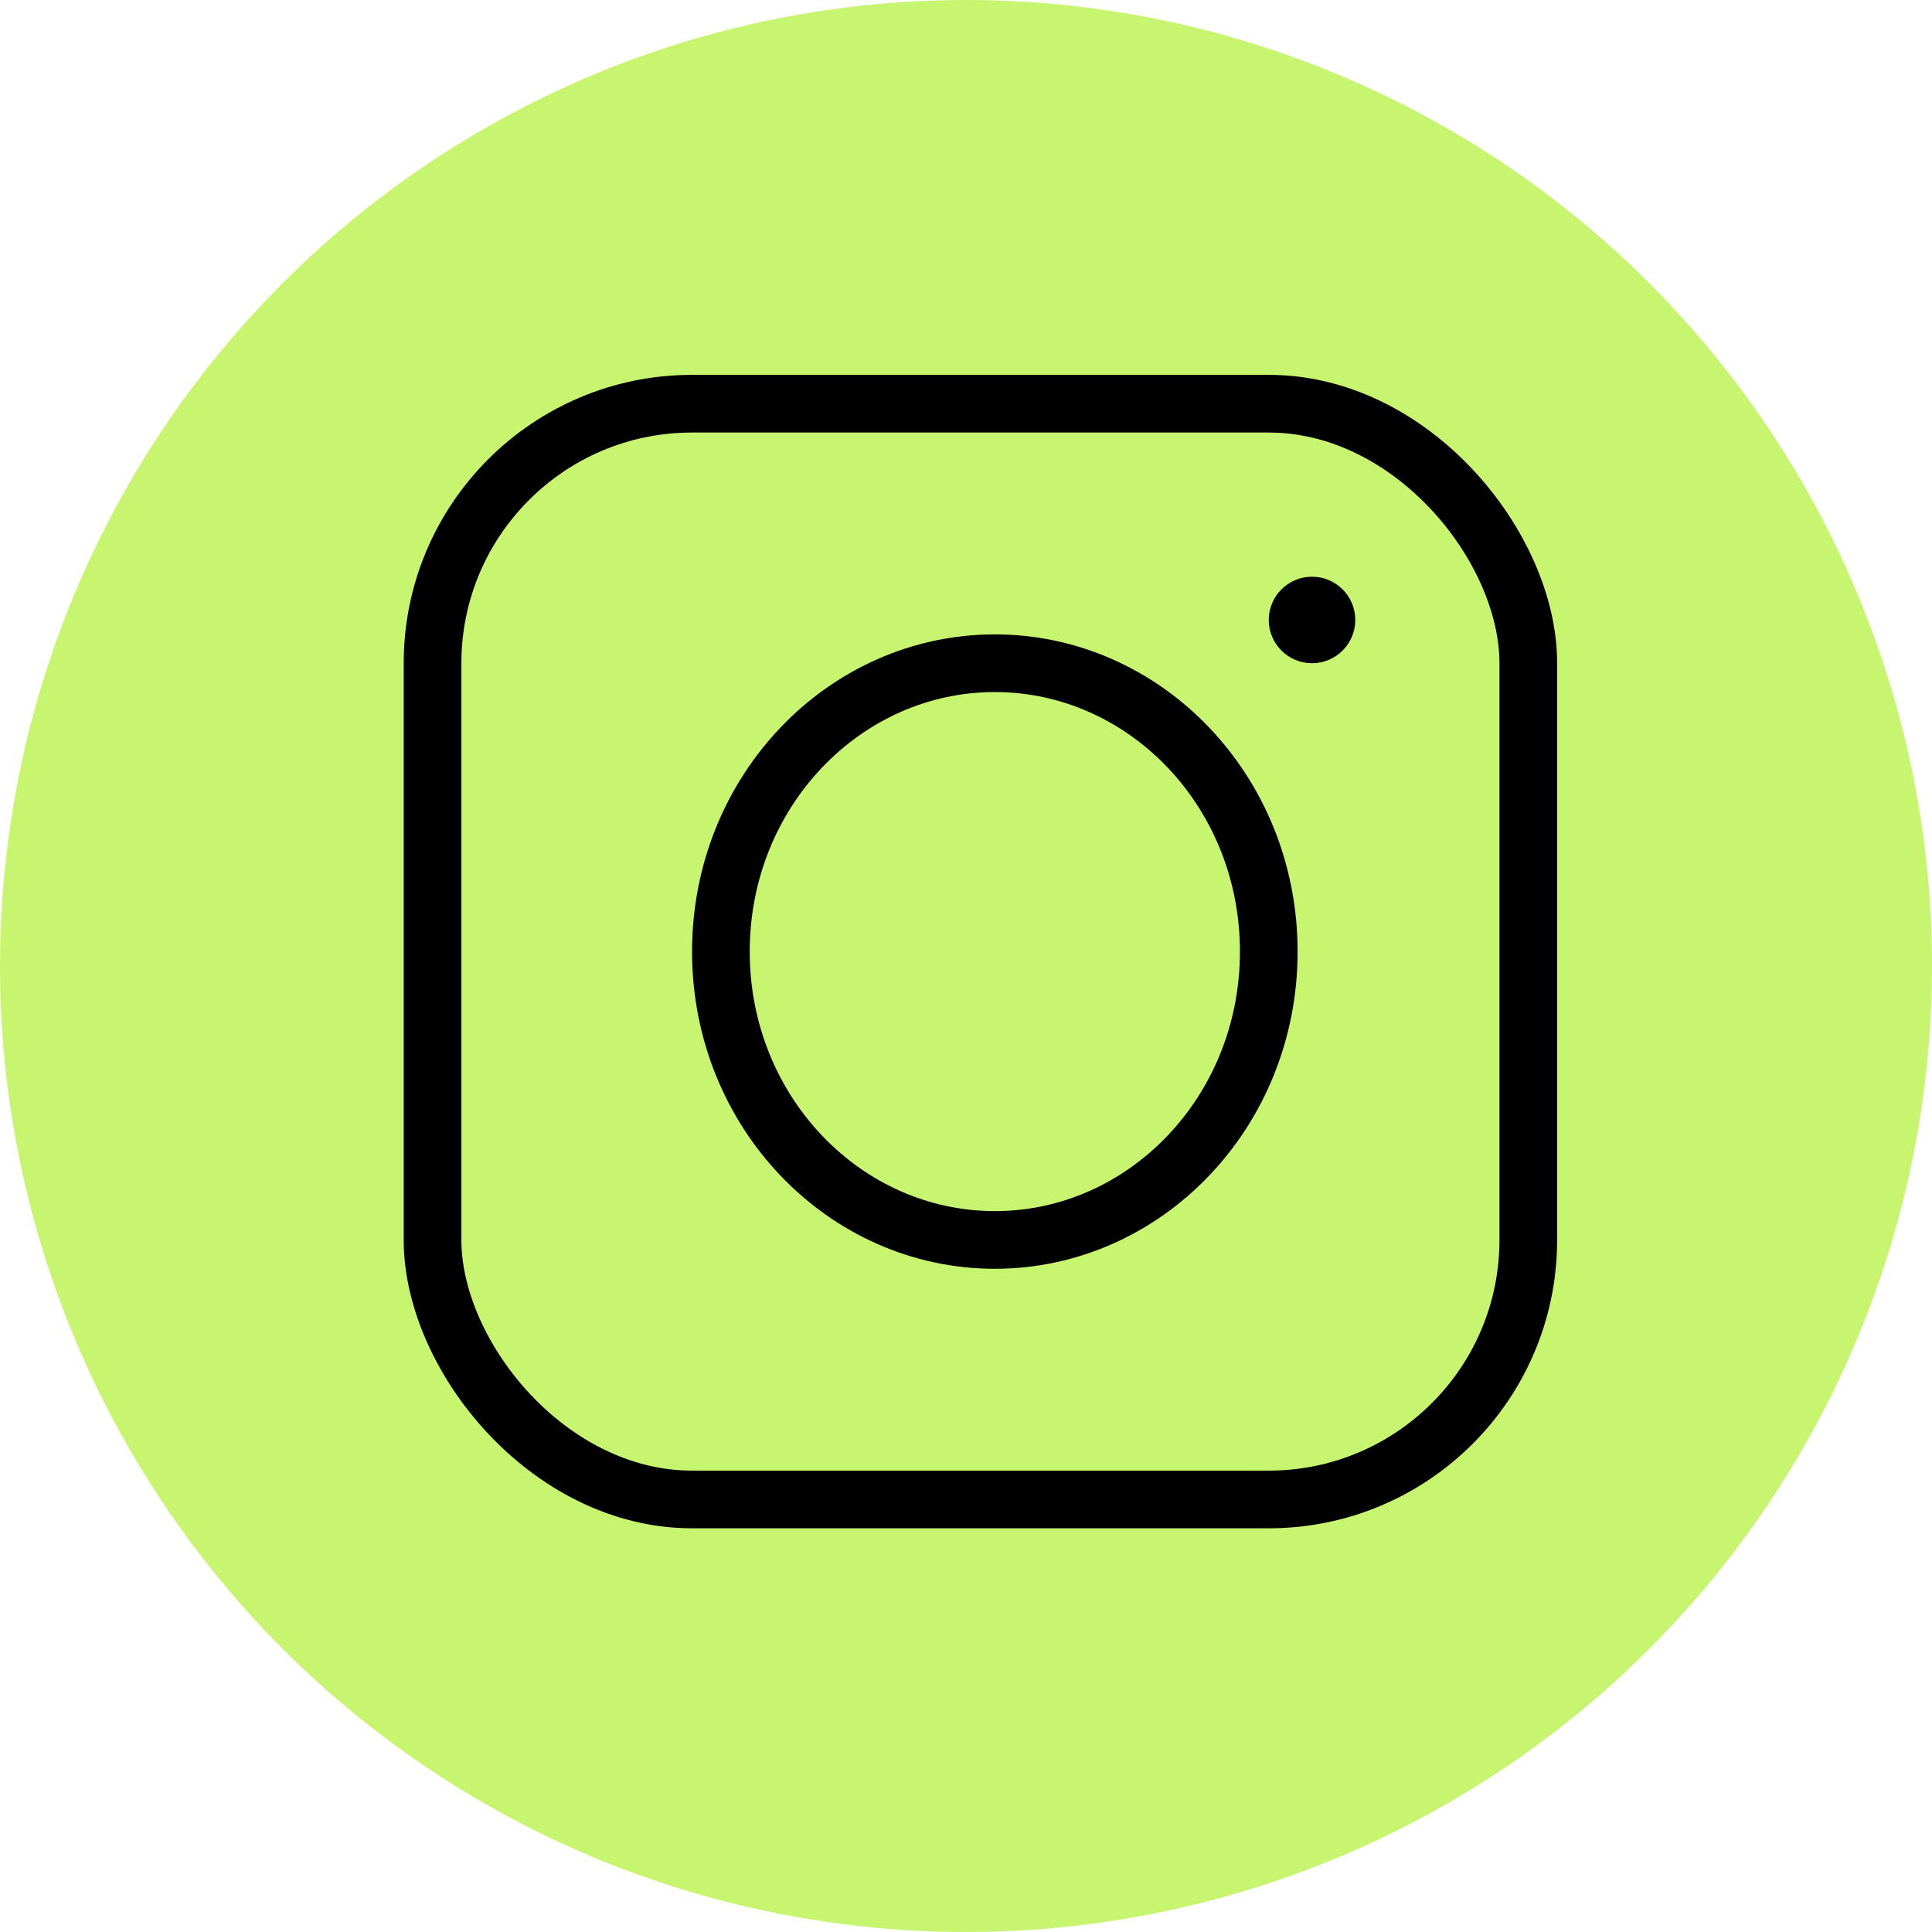
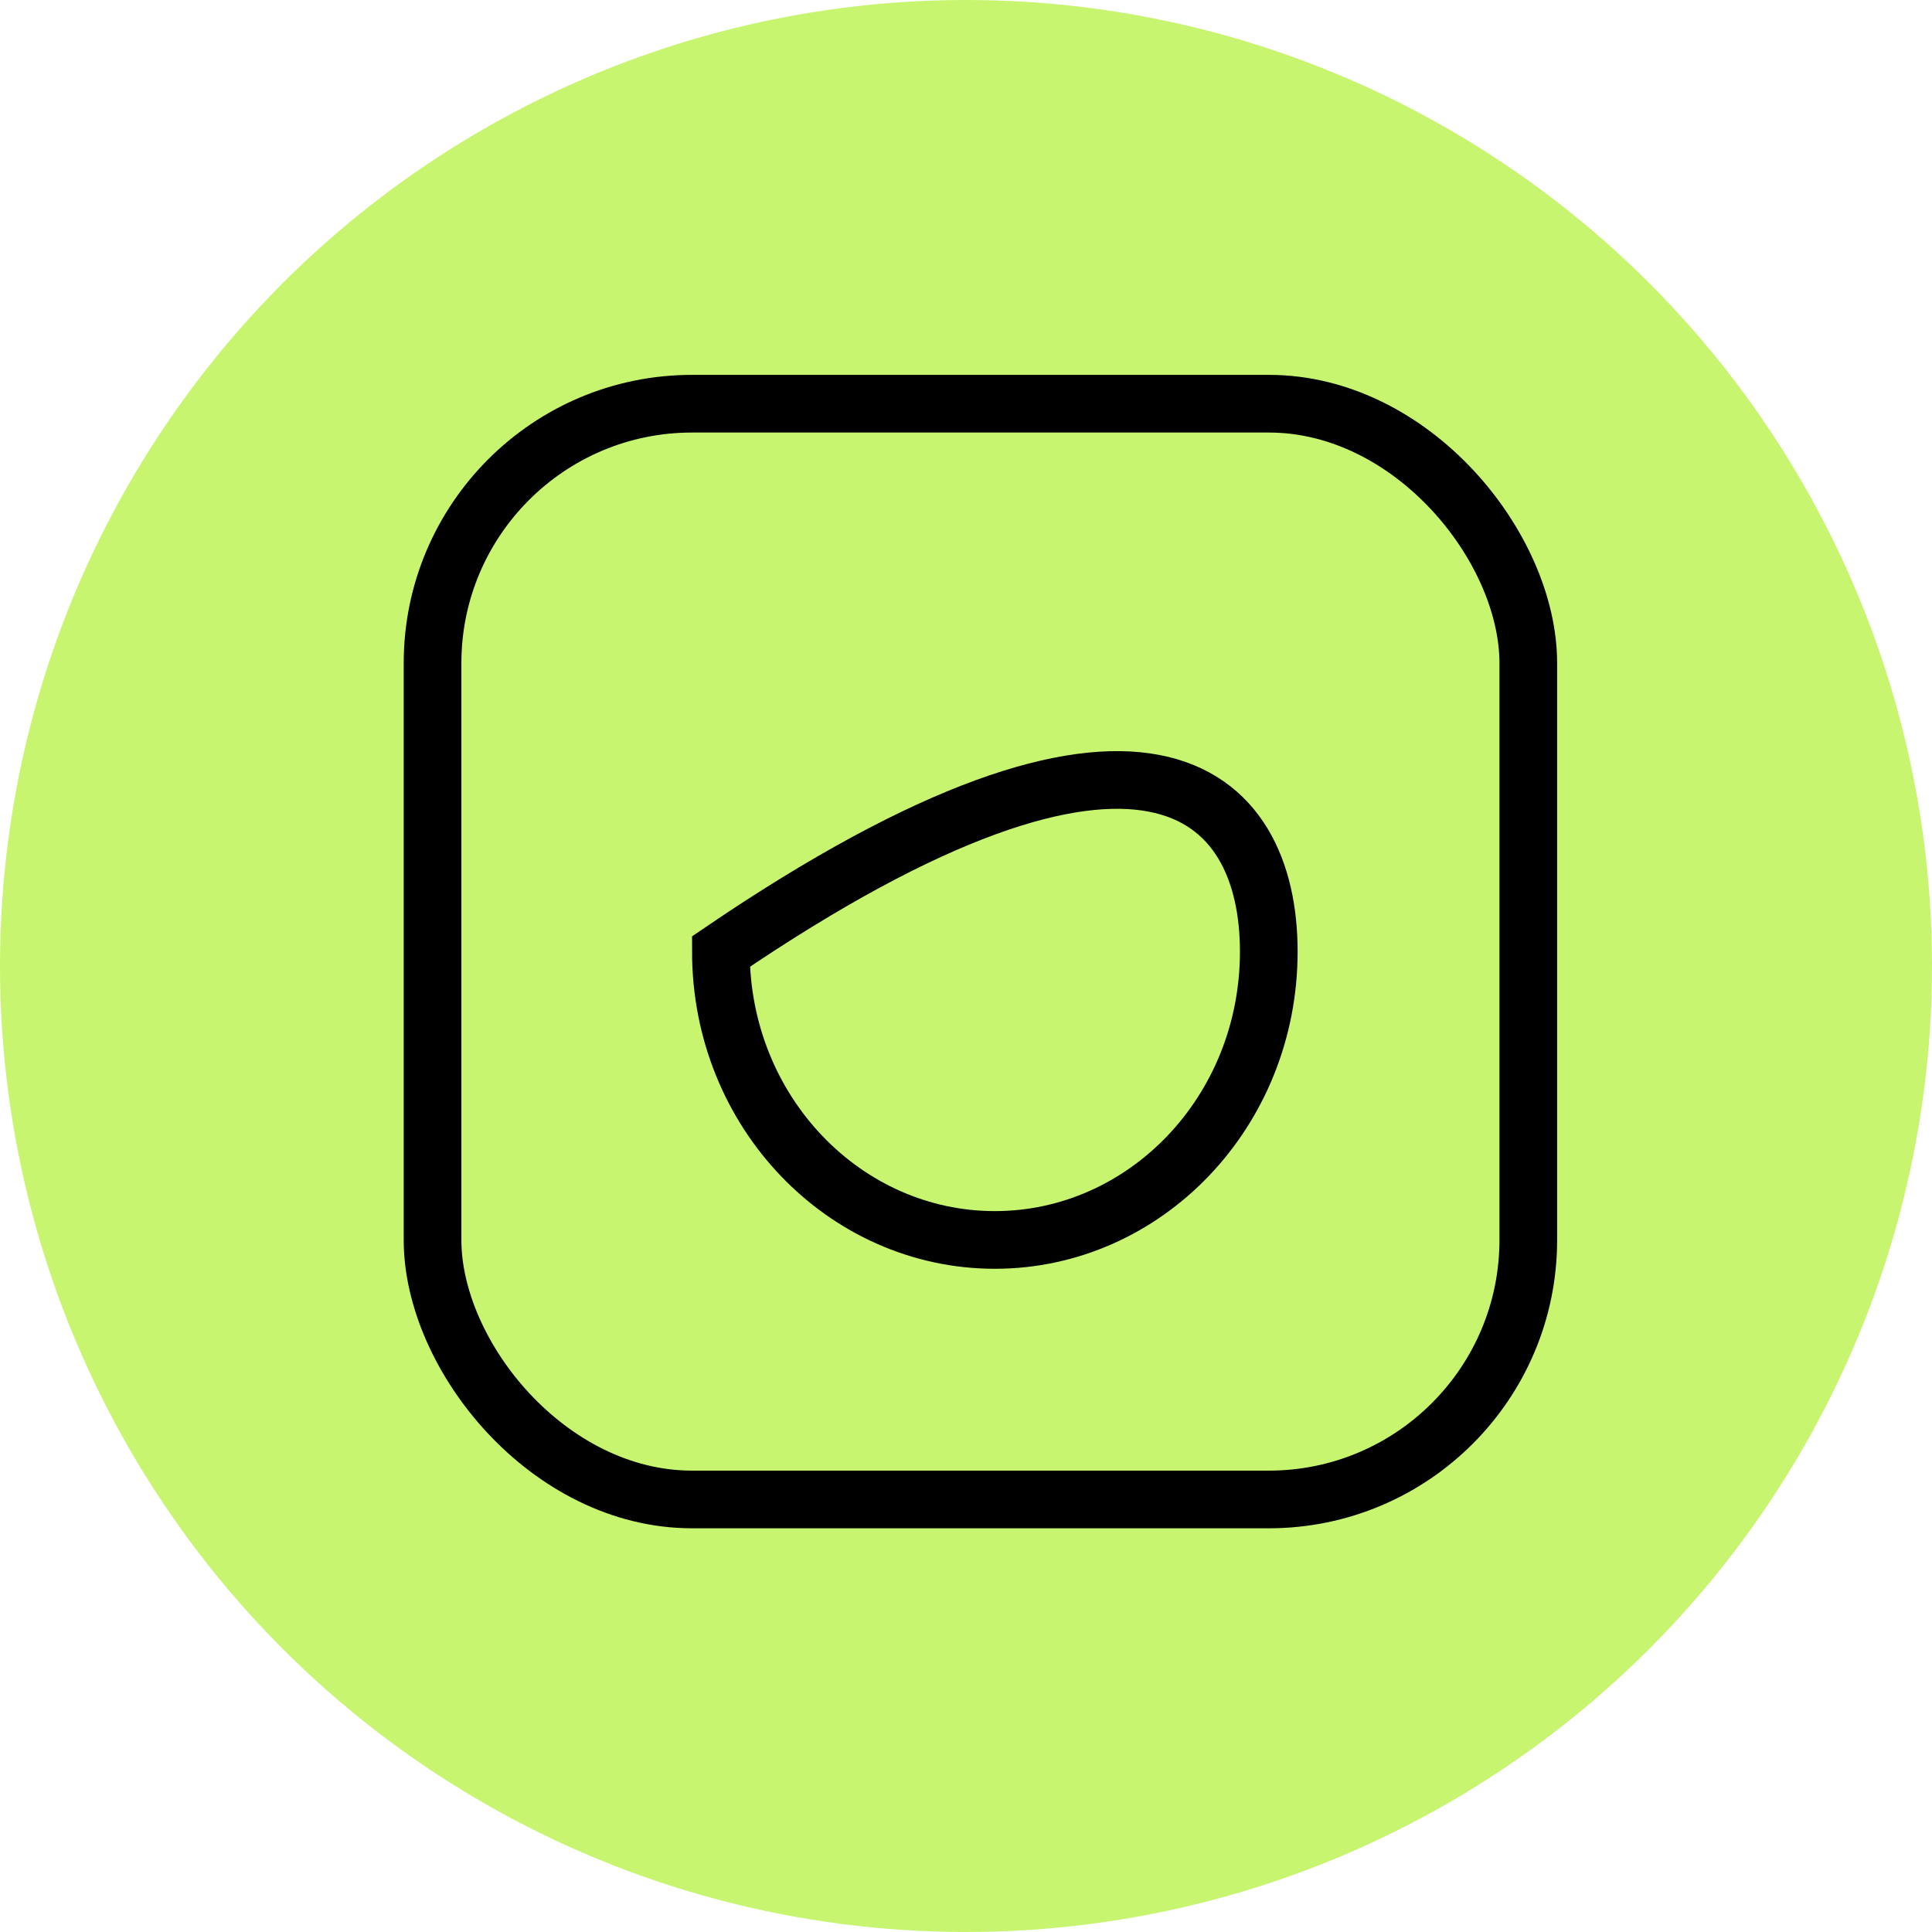
<svg xmlns="http://www.w3.org/2000/svg" width="67" height="67" viewBox="0 0 67 67" fill="none">
  <circle cx="33.5" cy="33.5" r="33.5" fill="#C7F56F" />
  <rect x="15" y="14" width="38" height="38" rx="9" stroke="black" stroke-width="2" />
-   <path d="M44 33C44 38.567 39.703 43 34.5 43C29.297 43 25 38.567 25 33C25 27.433 29.297 23 34.5 23C39.703 23 44 27.433 44 33Z" stroke="black" stroke-width="2" />
-   <circle cx="45.5" cy="21.5" r="1.5" fill="black" />
+   <path d="M44 33C44 38.567 39.703 43 34.5 43C29.297 43 25 38.567 25 33C39.703 23 44 27.433 44 33Z" stroke="black" stroke-width="2" />
</svg>